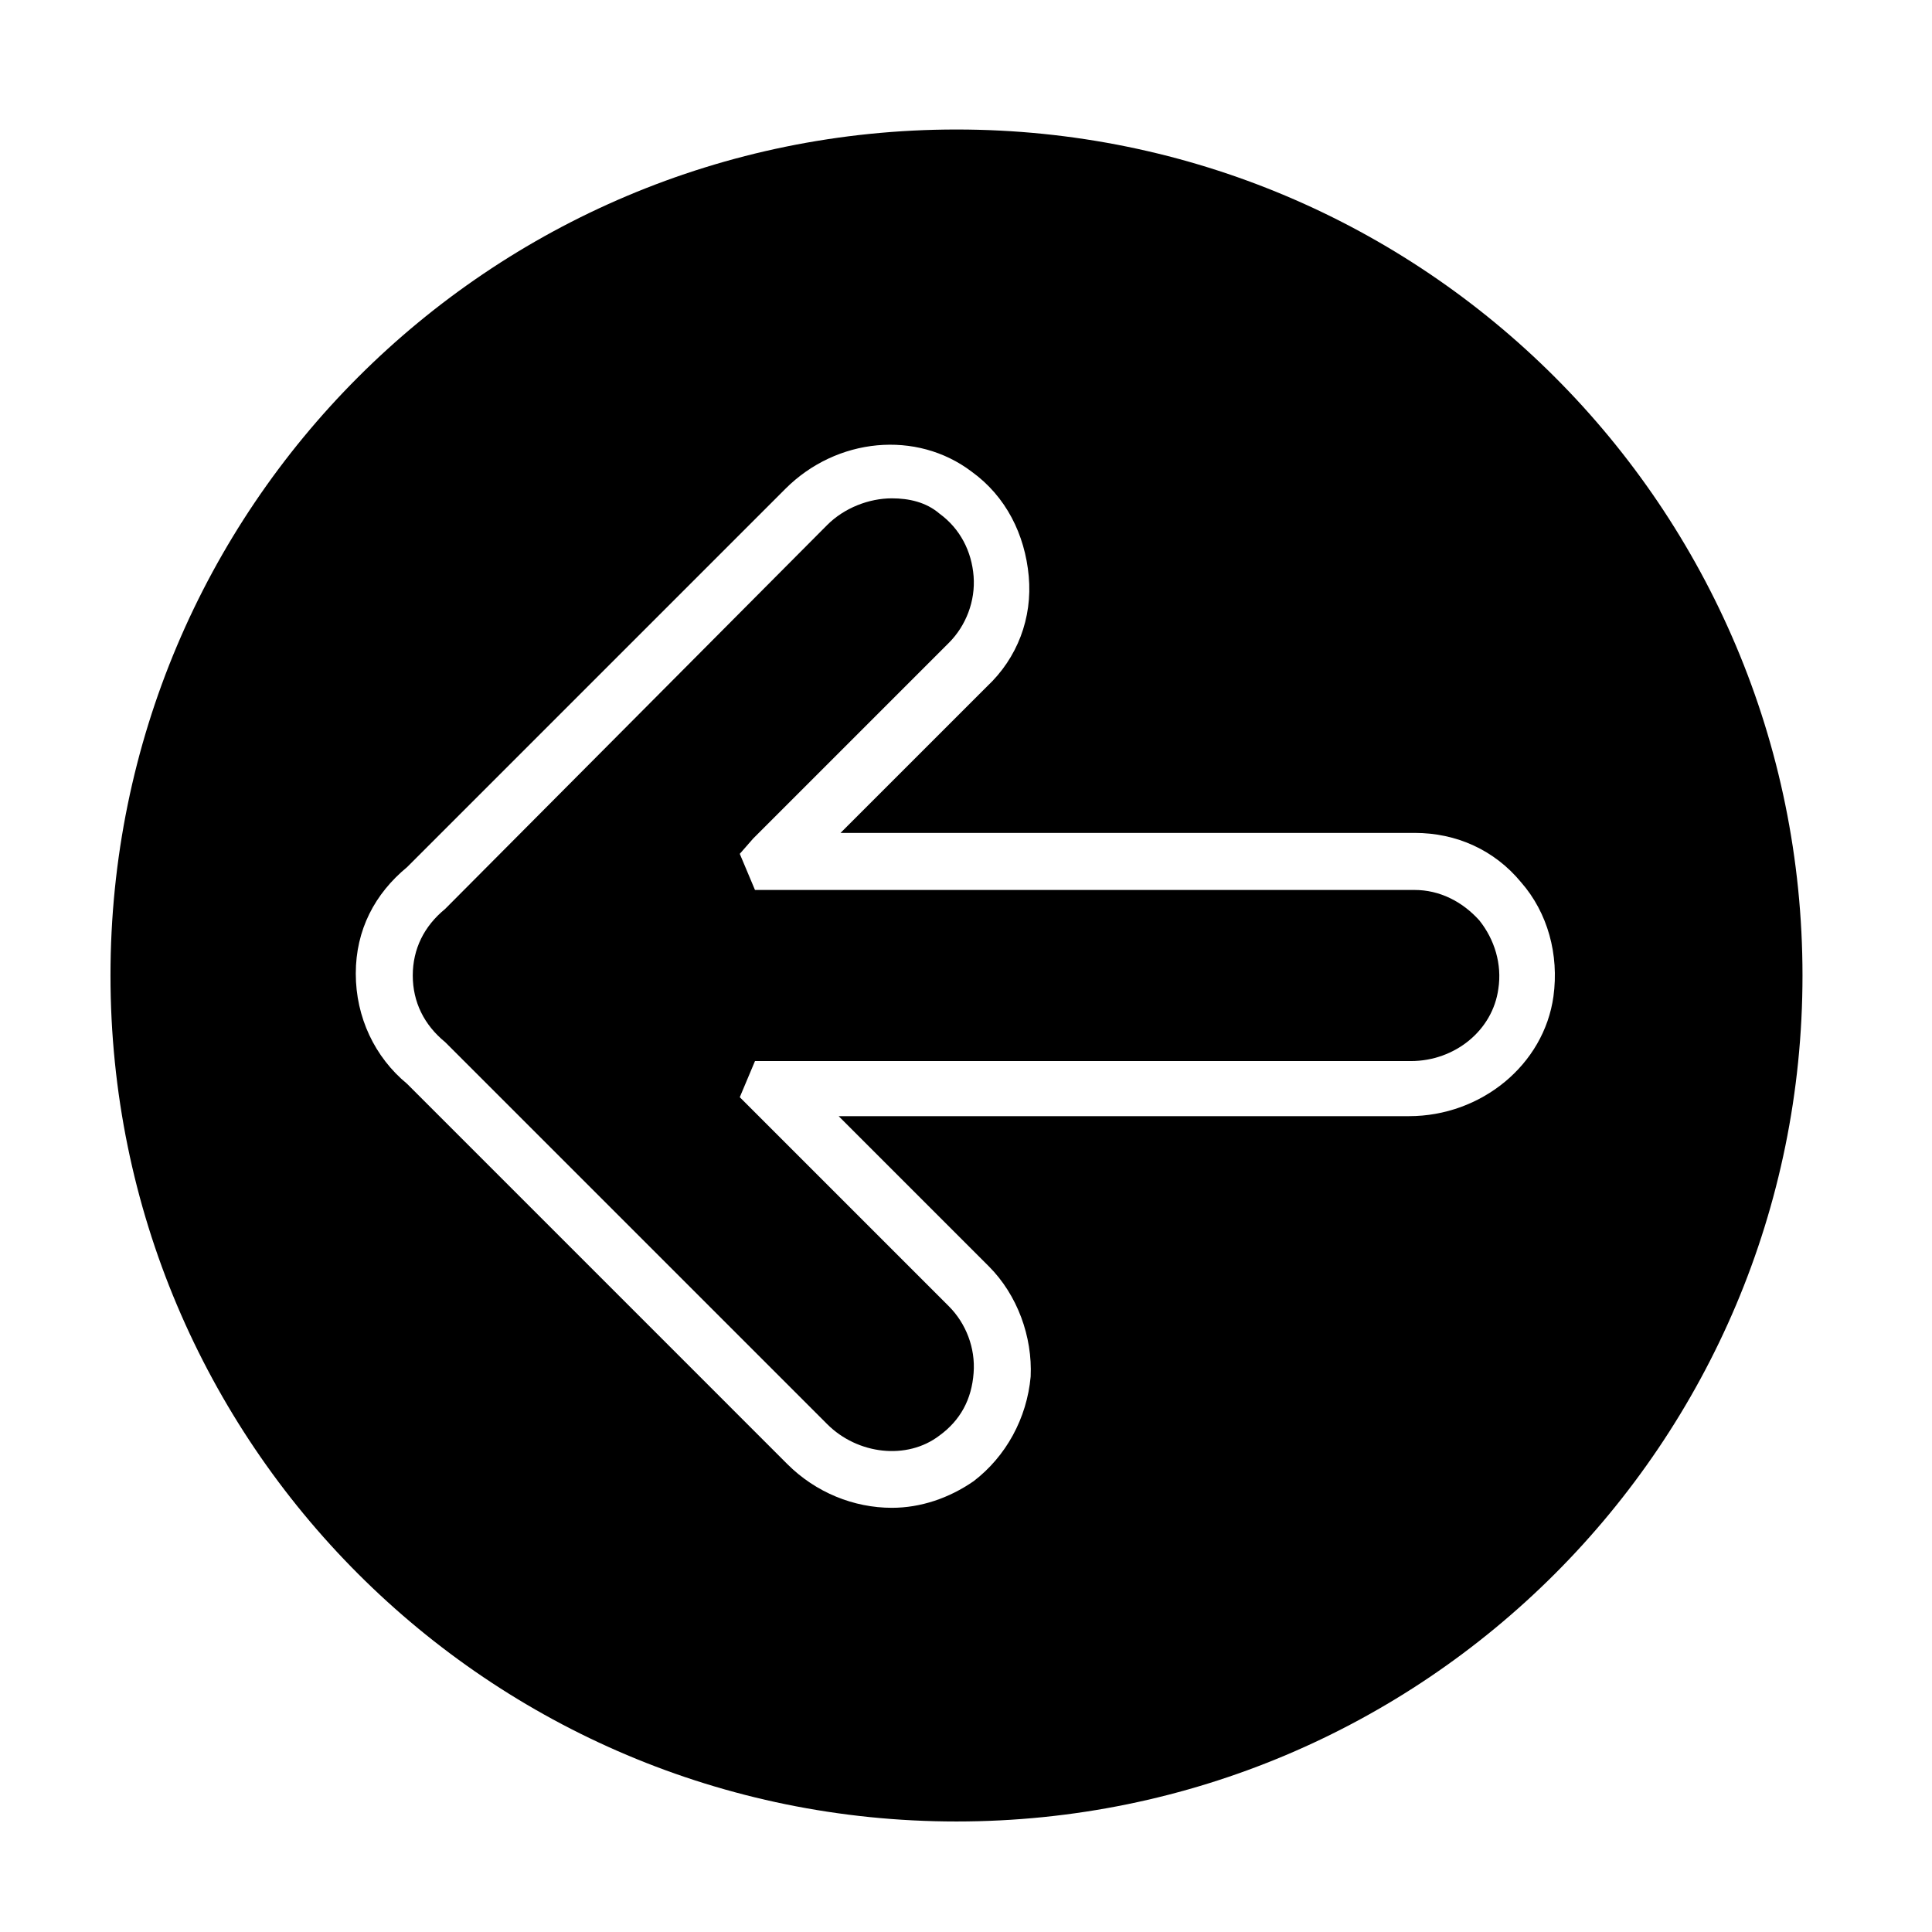
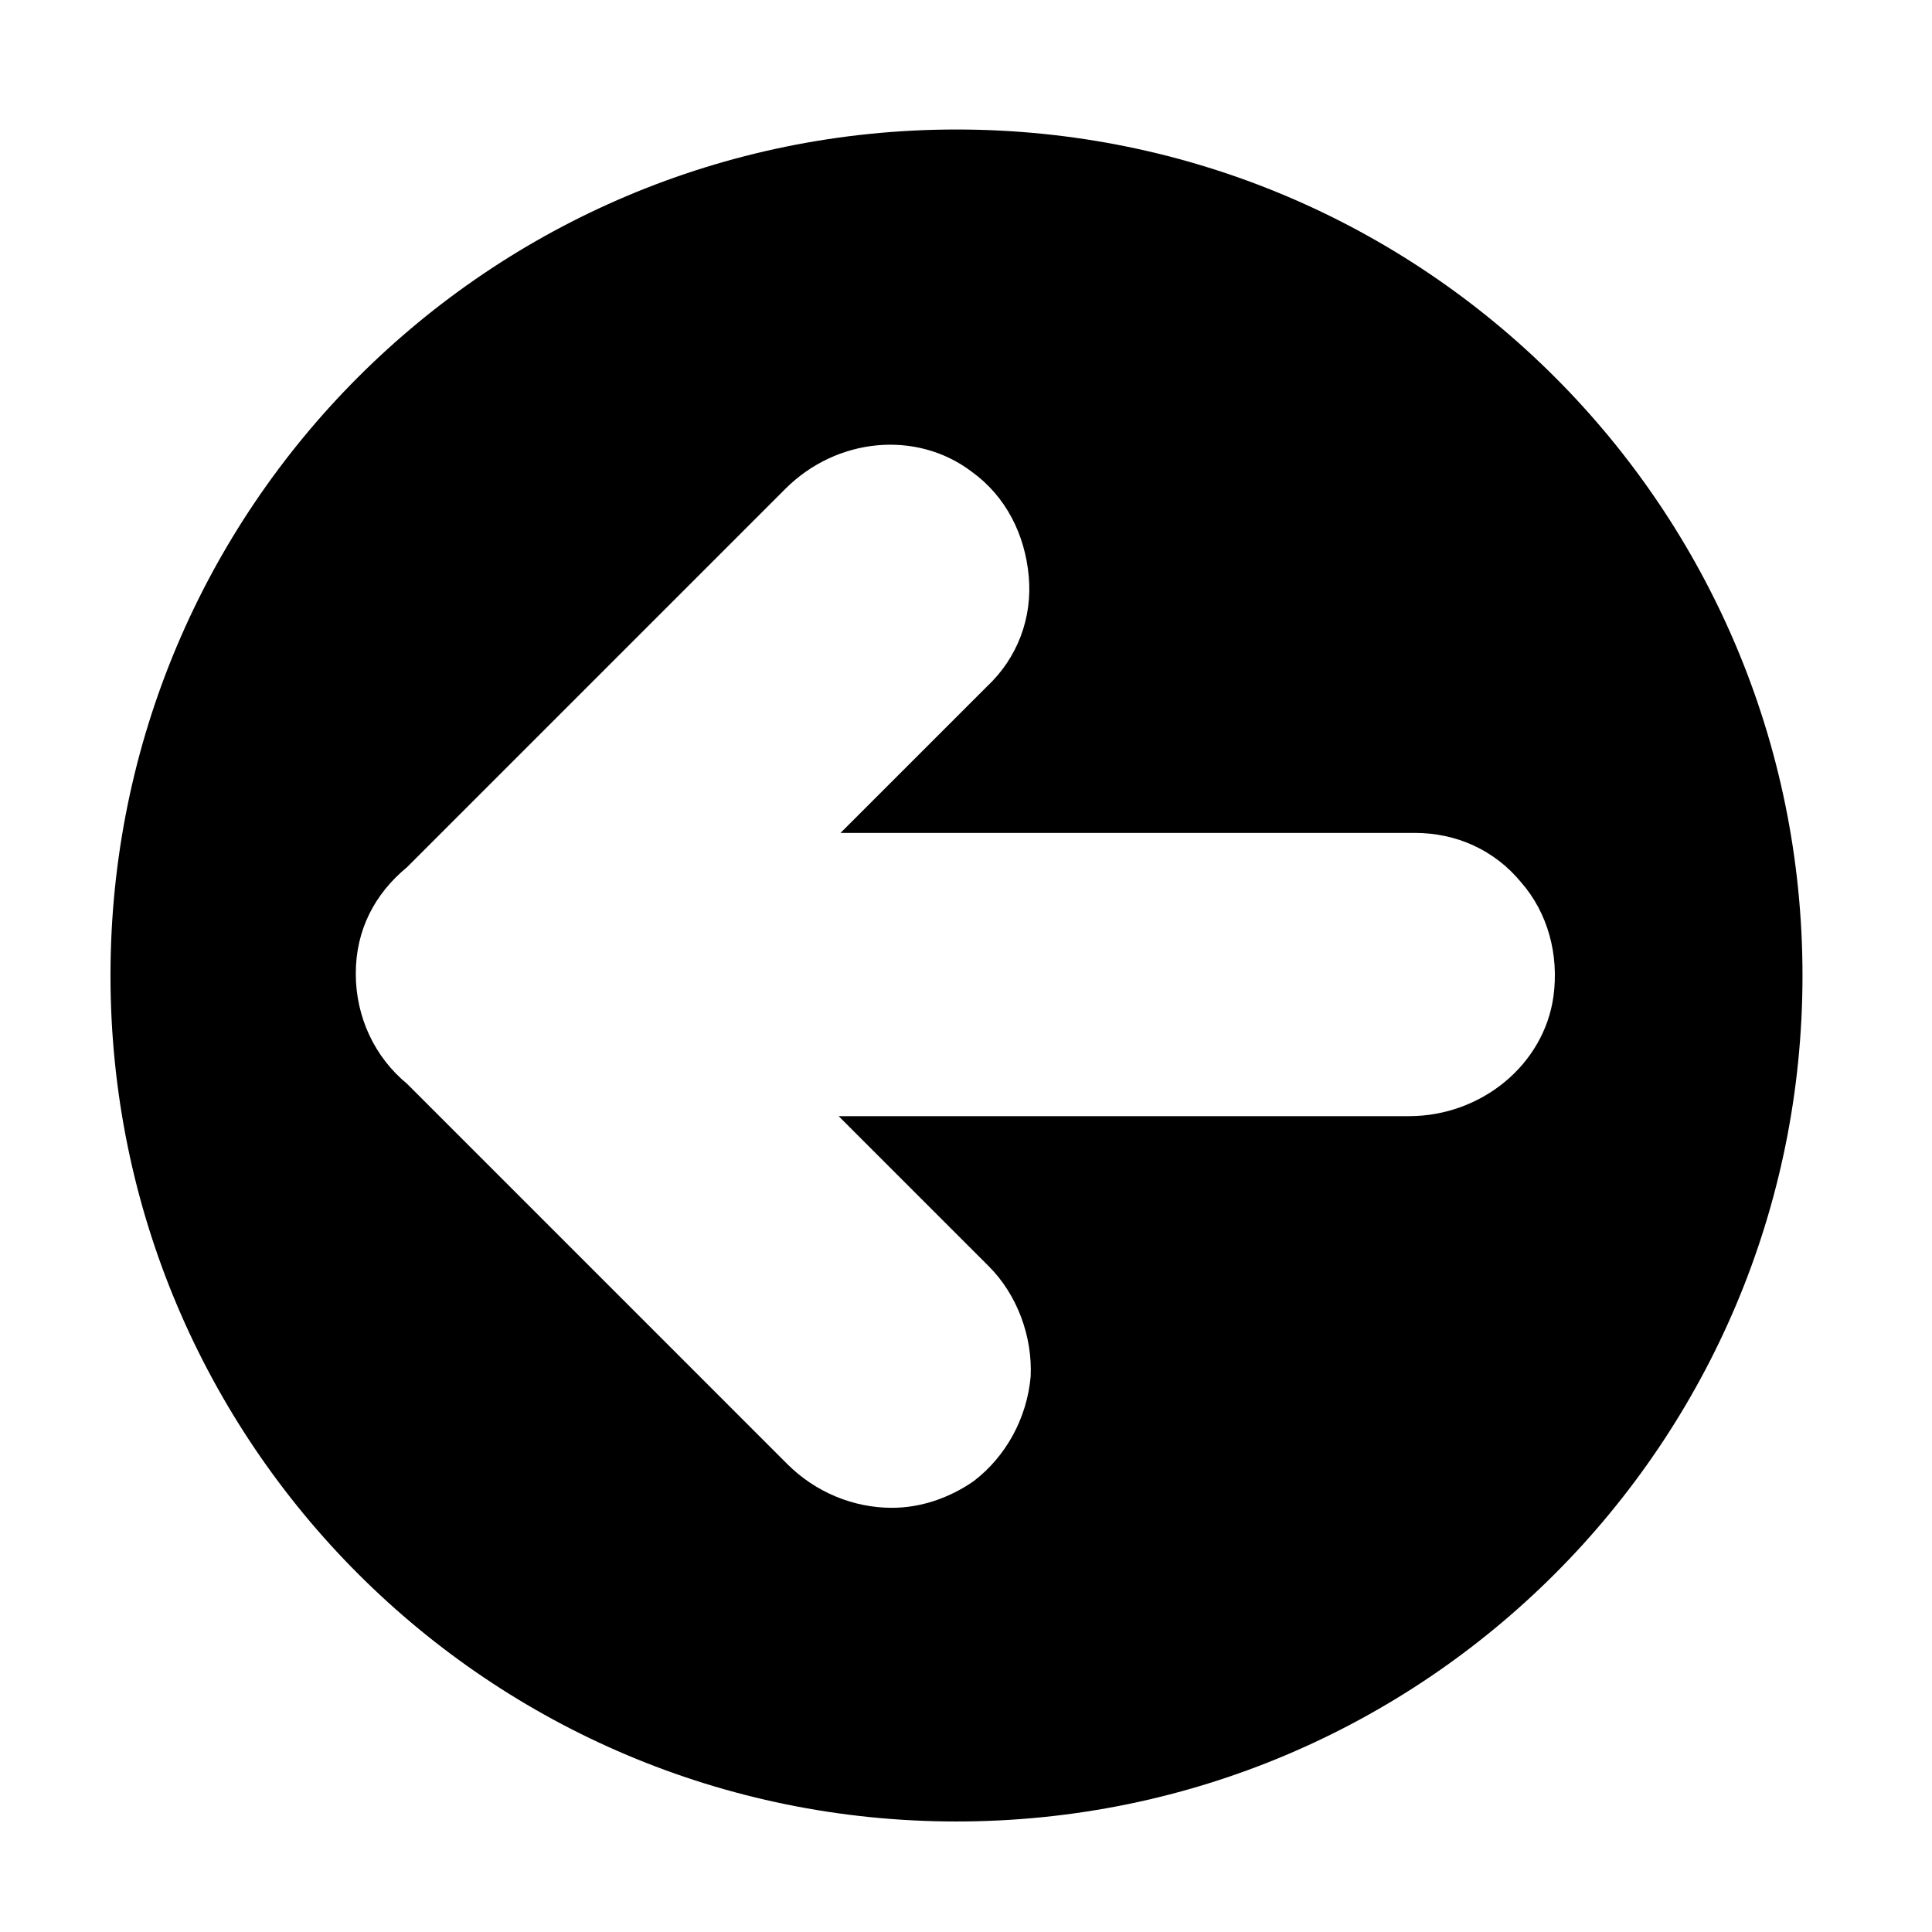
<svg xmlns="http://www.w3.org/2000/svg" fill="#000000" width="800px" height="800px" version="1.1" viewBox="144 144 512 512">
  <g>
-     <path d="m261.95 420.15 101.27 101.27c8.062 8.062 21.16 9.574 29.727 3.023 5.543-4.031 8.566-9.574 9.07-16.625 0.504-6.551-2.016-13.098-6.551-17.633l-55.418-55.418 4.031-9.574h173.82c11.586 0 21.664-8.062 23.176-19.145 1.008-6.551-1.008-13.098-5.039-18.137-4.535-5.039-10.578-8.062-17.129-8.062h-174.83l-4.031-9.574 3.527-4.031 51.891-51.891c4.535-4.535 7.055-11.082 6.551-17.633-0.504-6.551-3.527-12.594-9.07-16.625-3.527-3.023-8.062-4.031-12.594-4.031-6.047 0-12.594 2.519-17.129 7.055l-101.27 101.77c-5.543 4.535-8.566 10.578-8.566 17.633 0.004 7.055 3.027 13.102 8.566 17.637z" />
    <path d="m397.48 626.71c123.94 0 224.2-100.26 224.2-224.2 0-123.93-100.26-224.19-224.2-224.19s-224.2 100.26-224.2 224.19c0 123.94 100.26 224.2 224.2 224.2zm-145.6-252.91 100.26-100.26c13.602-13.602 34.762-15.617 49.375-4.535 9.07 6.551 14.105 16.625 15.113 27.711 1.008 11.082-3.023 21.664-11.082 29.223l-38.797 38.789h152.15c11.082 0 21.16 4.535 28.215 13.098 7.055 8.062 10.078 19.145 8.566 30.23-2.519 18.137-19.145 31.738-38.289 31.738h-151.14l39.801 39.801c7.559 7.559 11.586 18.641 11.082 29.223-1.008 11.082-6.551 21.16-15.113 27.711-6.551 4.535-14.105 7.055-21.664 7.055-10.078 0-20.152-4.031-27.711-11.586l-100.76-100.77c-8.566-7.055-13.602-17.633-13.602-29.223 0-11.586 5.035-21.156 13.602-28.211z" />
  </g>
</svg>